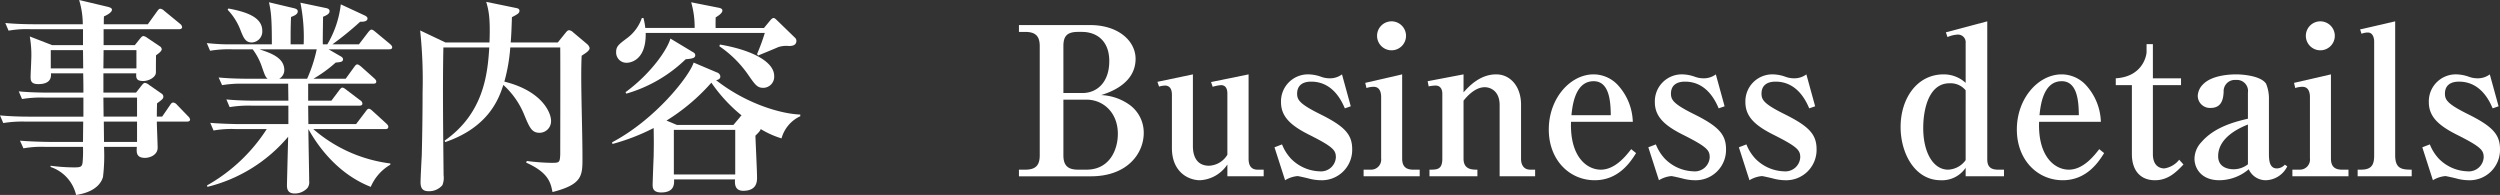
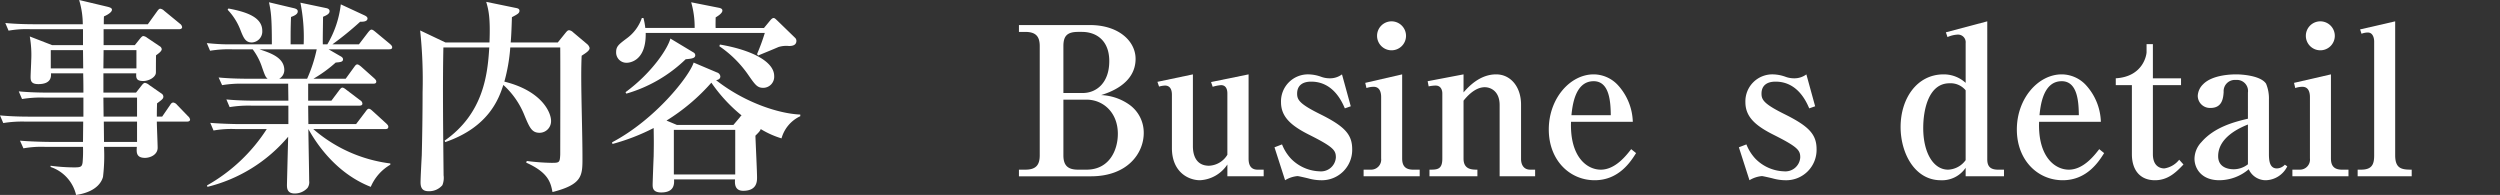
<svg xmlns="http://www.w3.org/2000/svg" viewBox="0 0 425.177 33.154">
  <rect x="0" y="0" width="425.177" height="33.154" fill="#333333" stroke="none" />
  <defs>
    <style>.cls-1{fill:#fff;}</style>
  </defs>
  <g id="レイヤー_2" data-name="レイヤー 2">
    <g id="borderbox">
      <path class="cls-1" d="M31.805,20.682h-5.133c0,.705.139,3.805.139,4.439,0,1.233-1.318,1.727-2.15,1.727-1.526,0-1.457-.986-1.387-1.867h-5.584a29.959,29.959,0,0,1-.173,5.108c-.139.494-.763,2.502-4.578,3.065a6.589,6.589,0,0,0-4.335-4.756V28.186a30.448,30.448,0,0,0,4.023.282c1.11,0,1.318-.105,1.422-.845A22.234,22.234,0,0,0,14.116,24.98H7.734a17.158,17.158,0,0,0-3.746.247l-.59-1.304c2.116.176,4.578.211,4.96.211h5.757l.035-3.453H4.301a19.835,19.835,0,0,0-3.746.247L0,19.625c2.116.211,4.543.211,4.925.211h9.26V16.595H7.492a19.835,19.835,0,0,0-3.746.247L3.191,15.538c2.116.211,4.543.211,4.925.211h6.07c0-2.29-.035-2.537-.035-3.277h-5.48c.035.529.069,1.832-2.15,1.832-1.145,0-1.318-.493-1.318-1.198,0-.458.104-2.396.104-2.783A18.103,18.103,0,0,0,5.064,6.201L8.879,7.681h5.237V4.968H5.203a17.164,17.164,0,0,0-3.746.247L.902,3.911c2.116.211,4.543.211,4.925.211h8.255A14.523,14.523,0,0,0,13.457,0l4.891,1.163c.381.106.693.211.693.493,0,.423-.763.881-1.353,1.127-.035.141-.035,1.127-.035,1.339h7.492l1.595-2.22c.208-.282.347-.422.521-.422a1.208,1.208,0,0,1,.659.352l2.706,2.22a.826.826,0,0,1,.347.564c0,.247-.243.352-.52.352h-12.833V7.681h5.307l.902-1.127c.243-.282.381-.423.555-.423a1.313,1.313,0,0,1,.625.282l2.15,1.445a.664.664,0,0,1,.347.493c0,.353-.485.705-.971,1.057-.035,2.642,0,2.959-.035,3.065-.104.669-1.145,1.304-2.15,1.304-1.214,0-1.214-.563-1.179-1.304h-5.584V15.749h5.549l.937-1.198c.243-.317.416-.458.589-.458a1.498,1.498,0,0,1,.694.352l2.081,1.445a.663.663,0,0,1,.347.528c0,.352-.173.493-1.075,1.163-.035,1.409-.035,1.55-.035,2.255h.902l1.353-1.973c.173-.282.312-.423.555-.423a1.023,1.023,0,0,1,.624.388l1.873,1.938a1.004,1.004,0,0,1,.347.563C32.325,20.611,32.047,20.682,31.805,20.682ZM14.116,8.526h-5.48V11.627h5.515Zm9.087,0h-5.584L17.584,11.627h5.619Zm.104,8.068H17.584l.035,3.241h5.688Zm0,4.087H17.654l.035,3.453h5.619Z" />
      <path class="cls-1" d="M66.179,8.385H55.877l2.012,1.163c.139.071.451.247.451.529,0,.458-.451.493-1.249.563a22.78,22.78,0,0,1-3.78,2.748h5.48l1.457-2.008c.208-.282.312-.423.521-.423.208,0,.485.247.624.352l2.254,2.008c.173.176.347.317.347.564,0,.317-.278.352-.521.352h-11.064v2.889h3.954l1.318-1.762c.243-.317.381-.458.555-.458.139,0,.347.106.694.388l2.324,1.762a.709.709,0,0,1,.381.563c0,.317-.312.353-.52.353H52.409l.035,3.136h8.116l1.63-2.149c.208-.282.347-.458.52-.458.208,0,.347.106.659.388l2.358,2.149c.173.176.312.317.312.529,0,.352-.277.387-.52.387H53.276a24.642,24.642,0,0,0,13.11,5.849v.211a7.967,7.967,0,0,0-3.33,3.77c-6.208-2.431-9.503-7.857-10.613-9.83.035,2.889.139,7.716.139,8.808a1.709,1.709,0,0,1-.277,1.198,2.916,2.916,0,0,1-2.185.951c-1.318,0-1.318-.951-1.318-1.48,0-.105.173-6.87.208-8.174a26.114,26.114,0,0,1-13.734,8.526l-.069-.247a28.939,28.939,0,0,0,10.162-9.583H40.062a17.188,17.188,0,0,0-3.746.247l-.555-1.303c2.081.176,4.543.211,4.925.211h8.358V17.969H42.802a19.843,19.843,0,0,0-3.746.247l-.555-1.304c2.116.211,4.543.211,4.925.211h5.619c0-.458-.035-2.466-.035-2.889h-7.492a19.609,19.609,0,0,0-3.746.247l-.59-1.304c2.116.211,4.579.211,4.96.211h3.364c-.347-.317-.416-.458-.902-1.832a10.566,10.566,0,0,0-1.63-3.171H39.472a19.885,19.885,0,0,0-3.746.247l-.555-1.303c1.353.141,2.601.211,3.503.211h7.561c0-4.827-.174-5.602-.486-7.152l4.301,1.021c.243.071.59.176.59.529,0,.493-.59.74-1.145.951-.07,1.762-.07,2.572-.07,4.51v.141H51.646A29.777,29.777,0,0,0,51.091.458l4.37.916c.347.07.589.211.589.528,0,.459-.52.705-1.11.952,0,.74-.069,4.017-.035,4.686h.763A17.081,17.081,0,0,0,57.959.74l4.023,1.868c.312.141.52.317.52.528,0,.599-.937.563-1.249.563a54.834,54.834,0,0,1-4.717,3.84h4.509L62.606,5.496c.173-.211.382-.458.555-.458s.312.071.693.388l2.463,2.043c.277.247.381.388.381.564C66.699,8.35,66.421,8.385,66.179,8.385ZM42.837,7.223c-1.11,0-1.422-.775-2.012-2.29a10.271,10.271,0,0,0-2.116-3.277l.139-.211c3.191.599,5.757,1.515,5.757,3.805A1.86,1.86,0,0,1,42.837,7.223Zm1.283,1.163c1.803.599,4.231,1.374,4.231,3.523a1.68,1.68,0,0,1-.867,1.479h4.751a24.696,24.696,0,0,0,1.63-5.003Z" />
      <path class="cls-1" d="M98.922,9.478c-.035.811-.069,1.867-.069,3.453,0,3.876.208,10.041.208,13.882,0,3.065,0,4.545-5.099,5.849-.312-1.621-.693-3.312-4.474-5.003l.104-.282a36.856,36.856,0,0,0,4.197.317c1.353,0,1.422-.035,1.491-1.409,0-.388.035-15.432,0-18.215H86.783a29.572,29.572,0,0,1-1.006,5.813c6.417,1.585,7.942,5.285,7.942,6.659A1.972,1.972,0,0,1,91.777,22.584c-1.318,0-1.699-.846-2.566-2.924A13.904,13.904,0,0,0,85.604,14.445c-.729,2.22-2.393,7.152-9.885,9.724l-.104-.247c6.59-4.615,7.318-11.204,7.596-15.854H75.407c-.139,6.342-.035,14.938.035,21.738a3.298,3.298,0,0,1-.208,1.691,2.943,2.943,0,0,1-2.358,1.021c-.971,0-1.353-.493-1.353-1.515,0-.74.173-3.946.208-4.616.069-2.748.139-6.8.139-10.71a79.533,79.533,0,0,0-.416-10.5l4.301,2.043h7.492c.173-4.298-.173-5.567-.555-6.906l4.96,1.022c.381.07.693.141.693.493,0,.423-.347.599-1.283,1.092-.069,2.36-.139,3.523-.208,4.298h8.012l1.249-1.55c.347-.423.451-.528.694-.528a1.216,1.216,0,0,1,.659.352l2.428,2.043a1.206,1.206,0,0,1,.381.634C100.275,8.632,99.616,9.02,98.922,9.478Z" />
      <path class="cls-1" d="M132.915,23.535a15.354,15.354,0,0,1-3.538-1.585c-.104.353-.416.634-.902,1.127.035,1.127.277,6.095.277,7.082,0,.669,0,2.29-2.358,2.29-1.526,0-1.422-1.374-1.387-1.938H114.637c.035.705.104,2.22-2.185,2.22-1.457,0-1.457-.846-1.457-1.339,0-.352.139-4.087.174-4.827.035-2.114.035-2.501,0-4.792a35.518,35.518,0,0,1-7.006,2.713l-.069-.282c7.422-3.911,13.18-11.31,13.874-13.564l3.988,1.691a.788.788,0,0,1,.555.669c0,.458-.451.599-.729.634,4.891,3.84,10.717,5.708,14.324,5.848v.282A5.876,5.876,0,0,0,132.915,23.535Zm1.249-15.713a4.489,4.489,0,0,0-1.769.176c-.971.423-1.596.669-3.468,1.445l-.174-.247a35.308,35.308,0,0,0,1.318-3.594H109.815c.104,5.073-3.086,5.073-3.226,5.073a1.748,1.748,0,0,1-1.803-1.797c0-.986.416-1.303,1.769-2.325a7.169,7.169,0,0,0,2.602-3.488h.277a11.569,11.569,0,0,1,.312,1.691h8.394A15.223,15.223,0,0,0,117.55.388l4.787.951c.277.07.52.176.52.458,0,.493-.867.986-1.145,1.163,0,.247-.035,1.445,0,1.797h8.22l1.075-1.304c.139-.176.382-.387.52-.387.243,0,.312.105.694.458L135.273,6.483a.748.748,0,0,1,.173.458C135.446,7.822,134.51,7.822,134.163,7.822Zm-17.55,2.255a24.175,24.175,0,0,1-10.093,5.849l-.139-.247c4.647-3.418,7.249-7.575,7.63-9.125l3.919,2.361a.563.563,0,0,1,.312.458C118.244,9.9,117.723,9.971,116.613,10.077Zm4.37,3.981a33.874,33.874,0,0,1-7.63,6.448l1.769.74h9.607l1.075-1.268a1.572,1.572,0,0,1,.312-.353A26.528,26.528,0,0,1,120.983,14.058Zm4.058,8.033H114.602V29.666H125.041Zm4.786-7.152c-1.006,0-1.353-.458-2.462-2.043a18.858,18.858,0,0,0-5.029-5.038l.104-.282c5.376.916,9.226,2.889,9.226,5.355A1.884,1.884,0,0,1,129.828,14.938Z" />
      <path class="cls-1" d="M173.292,4.263H185.396c4.821,0,7.734,2.713,7.734,5.743,0,4.334-4.647,5.778-5.861,6.166a8.94,8.94,0,0,1,4.786,1.621,5.842,5.842,0,0,1,2.462,4.827c0,3.453-2.774,7.364-8.983,7.364H173.292V28.855h1.075c1.769,0,2.462-.74,2.462-2.431V7.857c0-1.621-.624-2.431-2.462-2.431h-1.075Zm7.561,11.556h3.26c2.428,0,4.543-1.797,4.543-5.426,0-3.523-2.22-4.968-4.647-4.968h-.659c-1.942,0-2.497.775-2.497,2.431Zm0,1.127v9.478c0,1.762.798,2.431,2.497,2.431h1.422c3.919,0,5.341-3.347,5.341-6.095,0-3.629-2.497-5.813-5.341-5.813Z" />
      <path class="cls-1" d="M196.843,13.917l6.035-1.269V24.874c0,1.691.659,3.312,2.74,3.312a3.823,3.823,0,0,0,3.122-1.867V15.89c0-.705-.243-1.41-1.075-1.41a6.671,6.671,0,0,0-1.422.282l-.277-.81,6.382-1.304V26.988c0,1.127.416,1.867,1.526,1.867h1.041v1.127h-6.173v-2.008a5.948,5.948,0,0,1-4.648,2.678c-2.081,0-4.786-1.48-4.786-5.461V16.101c0-.634-.173-1.55-1.179-1.55a4.026,4.026,0,0,0-1.006.176Z" />
      <path class="cls-1" d="M224.626,30.652a8.154,8.154,0,0,1-2.012-.282c-.243-.071-1.769-.423-1.942-.423a4.859,4.859,0,0,0-2.116.705l-1.803-5.602,1.283-.493a7.633,7.633,0,0,0,1.526,2.431,7.116,7.116,0,0,0,4.856,2.149,2.532,2.532,0,0,0,2.774-2.36c0-1.198-.381-1.762-4.439-3.805-3.191-1.585-4.89-3.101-4.89-5.602a4.584,4.584,0,0,1,4.717-4.721,6.647,6.647,0,0,1,2.046.388,4.213,4.213,0,0,0,1.526.282,3.399,3.399,0,0,0,2.081-.669l1.492,5.426-1.006.353c-.486-1.127-1.977-4.545-5.723-4.545-1.491,0-2.393.669-2.393,2.043,0,1.057.416,1.761,3.989,3.523,4.093,2.043,5.376,3.417,5.376,5.919A5.162,5.162,0,0,1,224.626,30.652Z" />
      <path class="cls-1" d="M231.91,28.855h1.249a1.711,1.711,0,0,0,1.734-1.902V16.524c0-.775-.208-1.762-1.283-1.762a3.806,3.806,0,0,0-1.214.211l-.208-.88,6.278-1.445V26.953c0,1.233.52,1.902,1.873,1.902h1.11v1.127h-9.538ZM239.124,6.13a2.463,2.463,0,1,1-2.462-2.501A2.469,2.469,0,0,1,239.124,6.13Z" />
      <path class="cls-1" d="M243.113,28.855c1.283,0,2.185,0,2.185-1.867V15.854c0-.211-.069-1.303-1.145-1.303a6.367,6.367,0,0,0-1.179.141l-.173-.881,6.104-1.163v3.065c.867-.987,2.775-3.065,5.549-3.065,2.428,0,4.231,2.079,4.231,5.144v9.231c0,.986.451,1.832,1.561,1.832h.833v1.127h-6.035V17.863c0-2.325-1.492-3.03-2.532-3.03-1.734,0-3.156,1.726-3.607,2.29v9.865c0,1.867,1.457,1.867,2.358,1.867v1.127h-8.15Z" />
      <path class="cls-1" d="M271.208,30.652c-4.266,0-7.804-3.417-7.804-8.632,0-5.285,3.642-9.372,7.63-9.372a5.659,5.659,0,0,1,4.127,1.832,9.657,9.657,0,0,1,2.532,6.236H267.185c-.208,5.919,2.67,8.139,5.063,8.139,2.497,0,4.37-2.466,5.168-3.488l.833.669C277.382,27.411,275.37,30.652,271.208,30.652Zm-.173-16.841c-3.156,0-3.607,4.123-3.78,5.778h6.694C273.914,17.546,273.81,13.811,271.035,13.811Z" />
-       <path class="cls-1" d="M288.205,30.652a8.154,8.154,0,0,1-2.012-.282c-.243-.071-1.769-.423-1.942-.423a4.859,4.859,0,0,0-2.116.705l-1.803-5.602,1.283-.493a7.641,7.641,0,0,0,1.526,2.431,7.116,7.116,0,0,0,4.856,2.149,2.532,2.532,0,0,0,2.774-2.36c0-1.198-.381-1.762-4.439-3.805-3.191-1.585-4.89-3.101-4.89-5.602a4.584,4.584,0,0,1,4.717-4.721,6.647,6.647,0,0,1,2.046.388,4.213,4.213,0,0,0,1.526.282,3.399,3.399,0,0,0,2.081-.669l1.492,5.426-1.006.353c-.486-1.127-1.977-4.545-5.723-4.545-1.491,0-2.393.669-2.393,2.043,0,1.057.417,1.761,3.989,3.523,4.093,2.043,5.376,3.417,5.376,5.919A5.162,5.162,0,0,1,288.205,30.652Z" />
      <path class="cls-1" d="M303.604,30.652a8.154,8.154,0,0,1-2.012-.282c-.243-.071-1.769-.423-1.942-.423a4.859,4.859,0,0,0-2.116.705l-1.803-5.602,1.283-.493a7.633,7.633,0,0,0,1.526,2.431,7.116,7.116,0,0,0,4.856,2.149,2.532,2.532,0,0,0,2.774-2.36c0-1.198-.381-1.762-4.439-3.805-3.191-1.585-4.89-3.101-4.89-5.602a4.584,4.584,0,0,1,4.717-4.721,6.647,6.647,0,0,1,2.046.388,4.213,4.213,0,0,0,1.526.282,3.399,3.399,0,0,0,2.081-.669l1.492,5.426-1.006.353c-.486-1.127-1.977-4.545-5.723-4.545-1.491,0-2.393.669-2.393,2.043,0,1.057.417,1.761,3.989,3.523,4.093,2.043,5.376,3.417,5.376,5.919A5.162,5.162,0,0,1,303.604,30.652Z" />
      <path class="cls-1" d="M334.3,29.983V28.539a4.846,4.846,0,0,1-4.231,2.114c-4.439,0-6.833-4.616-6.833-9.055,0-4.792,2.74-8.949,7.318-8.949a5.494,5.494,0,0,1,3.746,1.445V7.329a1.303,1.303,0,0,0-1.353-1.445,4.787,4.787,0,0,0-1.734.423l-.278-.811,7.041-1.867V27.094c0,1.198.52,1.762,1.838,1.762h1.006v1.127Zm0-14.622a3.32,3.32,0,0,0-2.74-1.198c-3.572,0-4.474,4.51-4.474,7.61,0,4.157,1.699,7.082,4.231,7.082a3.862,3.862,0,0,0,2.982-1.621Z" />
      <path class="cls-1" d="M350.811,30.652c-4.266,0-7.804-3.417-7.804-8.632,0-5.285,3.642-9.372,7.63-9.372a5.659,5.659,0,0,1,4.127,1.832,9.657,9.657,0,0,1,2.532,6.236H346.788c-.208,5.919,2.67,8.139,5.063,8.139,2.497,0,4.37-2.466,5.168-3.488l.833.669C356.985,27.411,354.973,30.652,350.811,30.652ZM350.638,13.811c-3.156,0-3.607,4.123-3.78,5.778h6.694C353.517,17.546,353.413,13.811,350.638,13.811Z" />
      <path class="cls-1" d="M359.831,14.48v-1.163c4.682-.282,5.237-4.017,5.237-4.439v-1.374h1.075v5.813h4.787v1.163h-4.787V26.213c0,2.043,1.214,2.431,1.942,2.431a3.998,3.998,0,0,0,2.532-1.479l.729.81c-1.179,1.233-2.566,2.678-4.855,2.678-2.498,0-3.919-1.691-3.919-4.439V14.48Z" />
      <path class="cls-1" d="M385.358,30.652a3.166,3.166,0,0,1-2.913-1.867,7.781,7.781,0,0,1-4.995,1.867c-3.122,0-4.231-2.079-4.231-3.664a4.19,4.19,0,0,1,1.179-2.819c2.22-2.572,5.653-3.453,7.908-3.981V15.749a1.882,1.882,0,0,0-2.046-2.149,1.905,1.905,0,0,0-2.081,2.043c-.069.987-.208,2.713-2.22,2.713a2.072,2.072,0,0,1-2.185-2.043,2.915,2.915,0,0,1,.902-1.973c1.63-1.691,5.098-1.691,5.688-1.691.797,0,4.092.176,5.029,1.585a6.555,6.555,0,0,1,.486,2.713v9.231c0,1.198.139,2.466,1.353,2.466a1.902,1.902,0,0,0,1.353-.634l.416.282A4.198,4.198,0,0,1,385.358,30.652Zm-3.052-9.478c-1.283.528-5.063,2.114-5.063,5.391,0,2.079,2.012,2.22,2.636,2.22a3.908,3.908,0,0,0,2.428-.846Z" />
      <path class="cls-1" d="M389.869,28.855h1.249a1.711,1.711,0,0,0,1.734-1.902V16.524c0-.775-.208-1.762-1.283-1.762a3.806,3.806,0,0,0-1.214.211l-.208-.88,6.278-1.445V26.953c0,1.233.52,1.902,1.873,1.902h1.11v1.127h-9.538Zm7.214-22.725a2.463,2.463,0,1,1-2.462-2.501A2.469,2.469,0,0,1,397.083,6.13Z" />
      <path class="cls-1" d="M400.968,28.855h.555c1.873,0,2.254-.881,2.254-2.431V7.082c0-.599-.208-1.55-1.075-1.55a2.886,2.886,0,0,0-1.075.211l-.243-.74,5.966-1.374V26.424c0,2.29,1.145,2.431,2.809,2.431v1.127h-9.191Z" />
-       <path class="cls-1" d="M419.836,30.652a8.154,8.154,0,0,1-2.012-.282c-.243-.071-1.769-.423-1.942-.423a4.859,4.859,0,0,0-2.116.705l-1.803-5.602,1.283-.493a7.633,7.633,0,0,0,1.526,2.431,7.116,7.116,0,0,0,4.856,2.149,2.532,2.532,0,0,0,2.774-2.36c0-1.198-.381-1.762-4.439-3.805-3.191-1.585-4.89-3.101-4.89-5.602a4.584,4.584,0,0,1,4.717-4.721,6.647,6.647,0,0,1,2.046.388,4.213,4.213,0,0,0,1.526.282,3.399,3.399,0,0,0,2.081-.669l1.492,5.426-1.006.353c-.486-1.127-1.977-4.545-5.723-4.545-1.491,0-2.393.669-2.393,2.043,0,1.057.416,1.761,3.989,3.523,4.093,2.043,5.376,3.417,5.376,5.919A5.162,5.162,0,0,1,419.836,30.652Z" />
    </g>
  </g>
</svg>